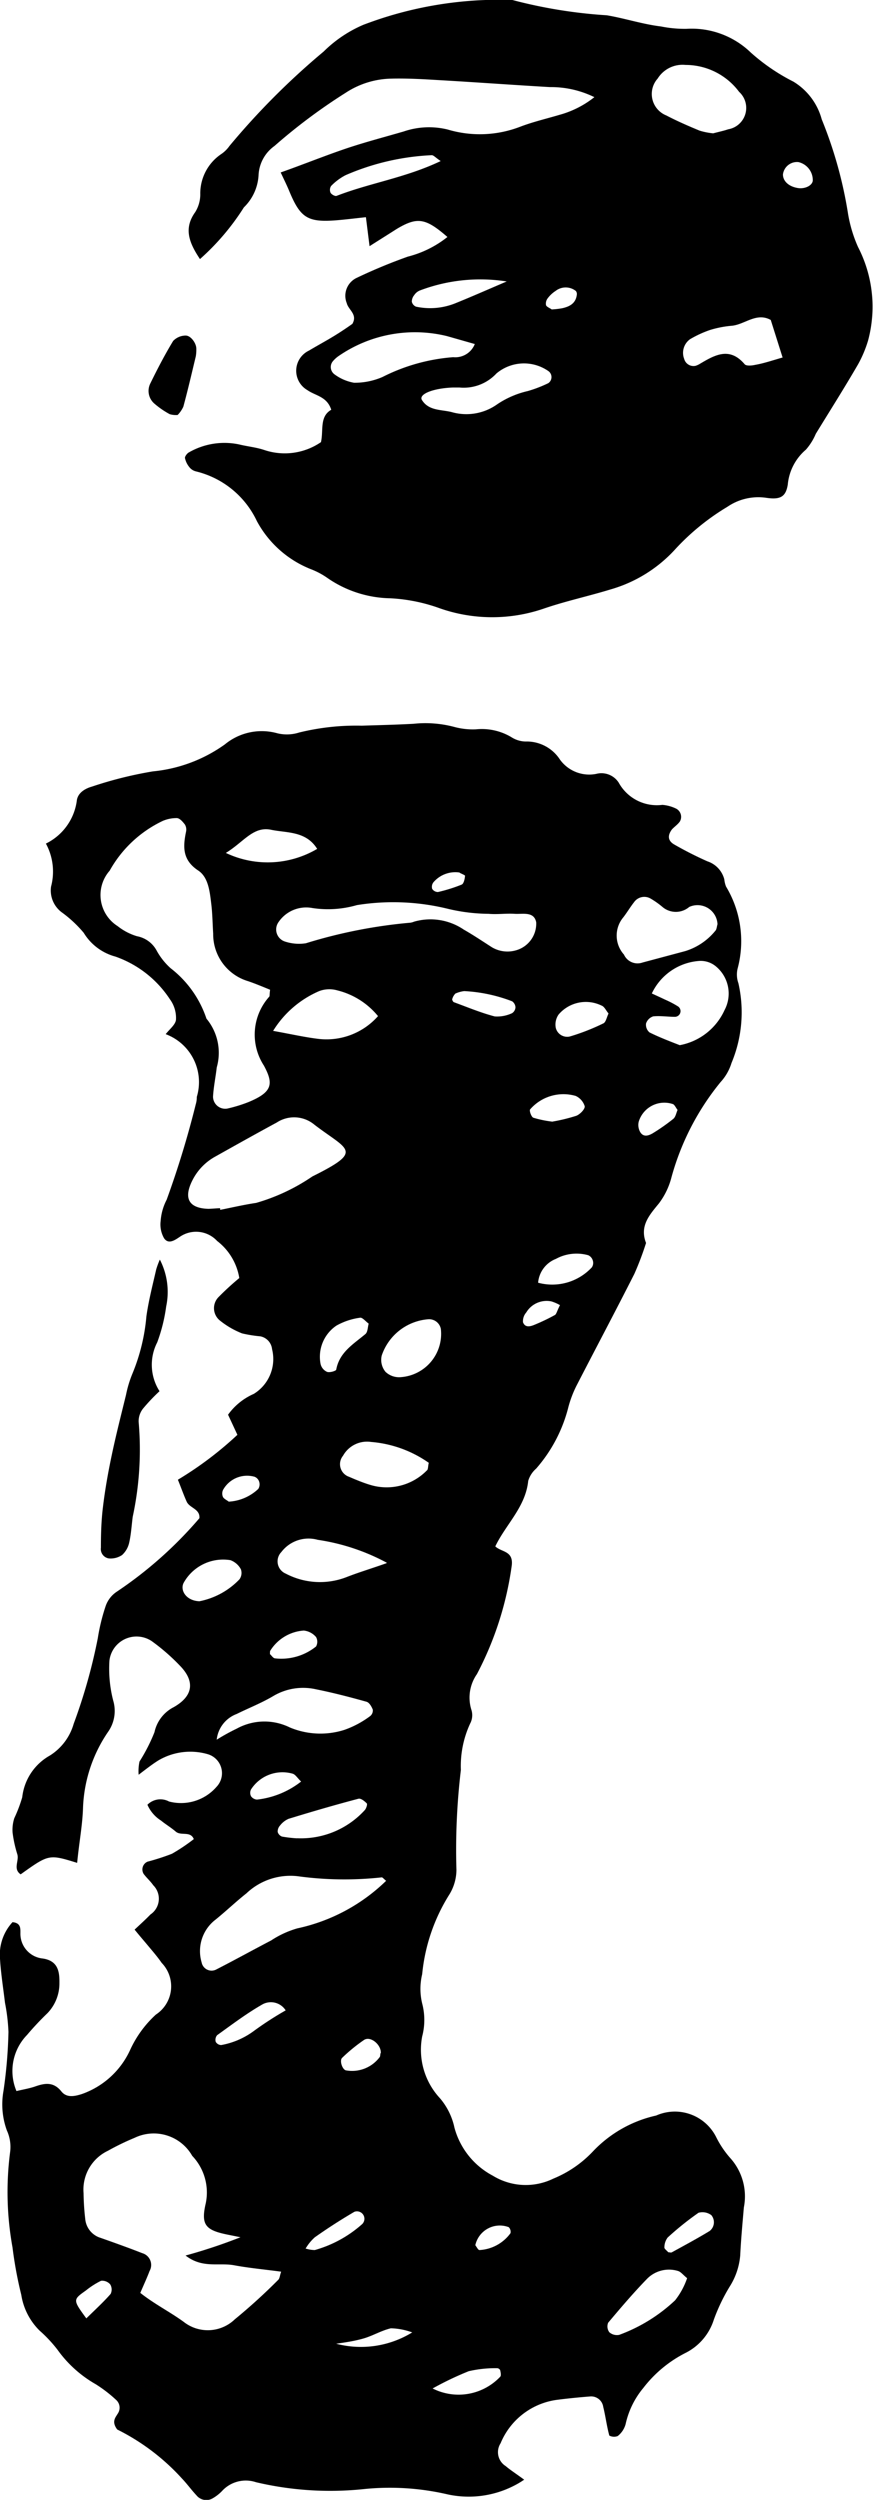
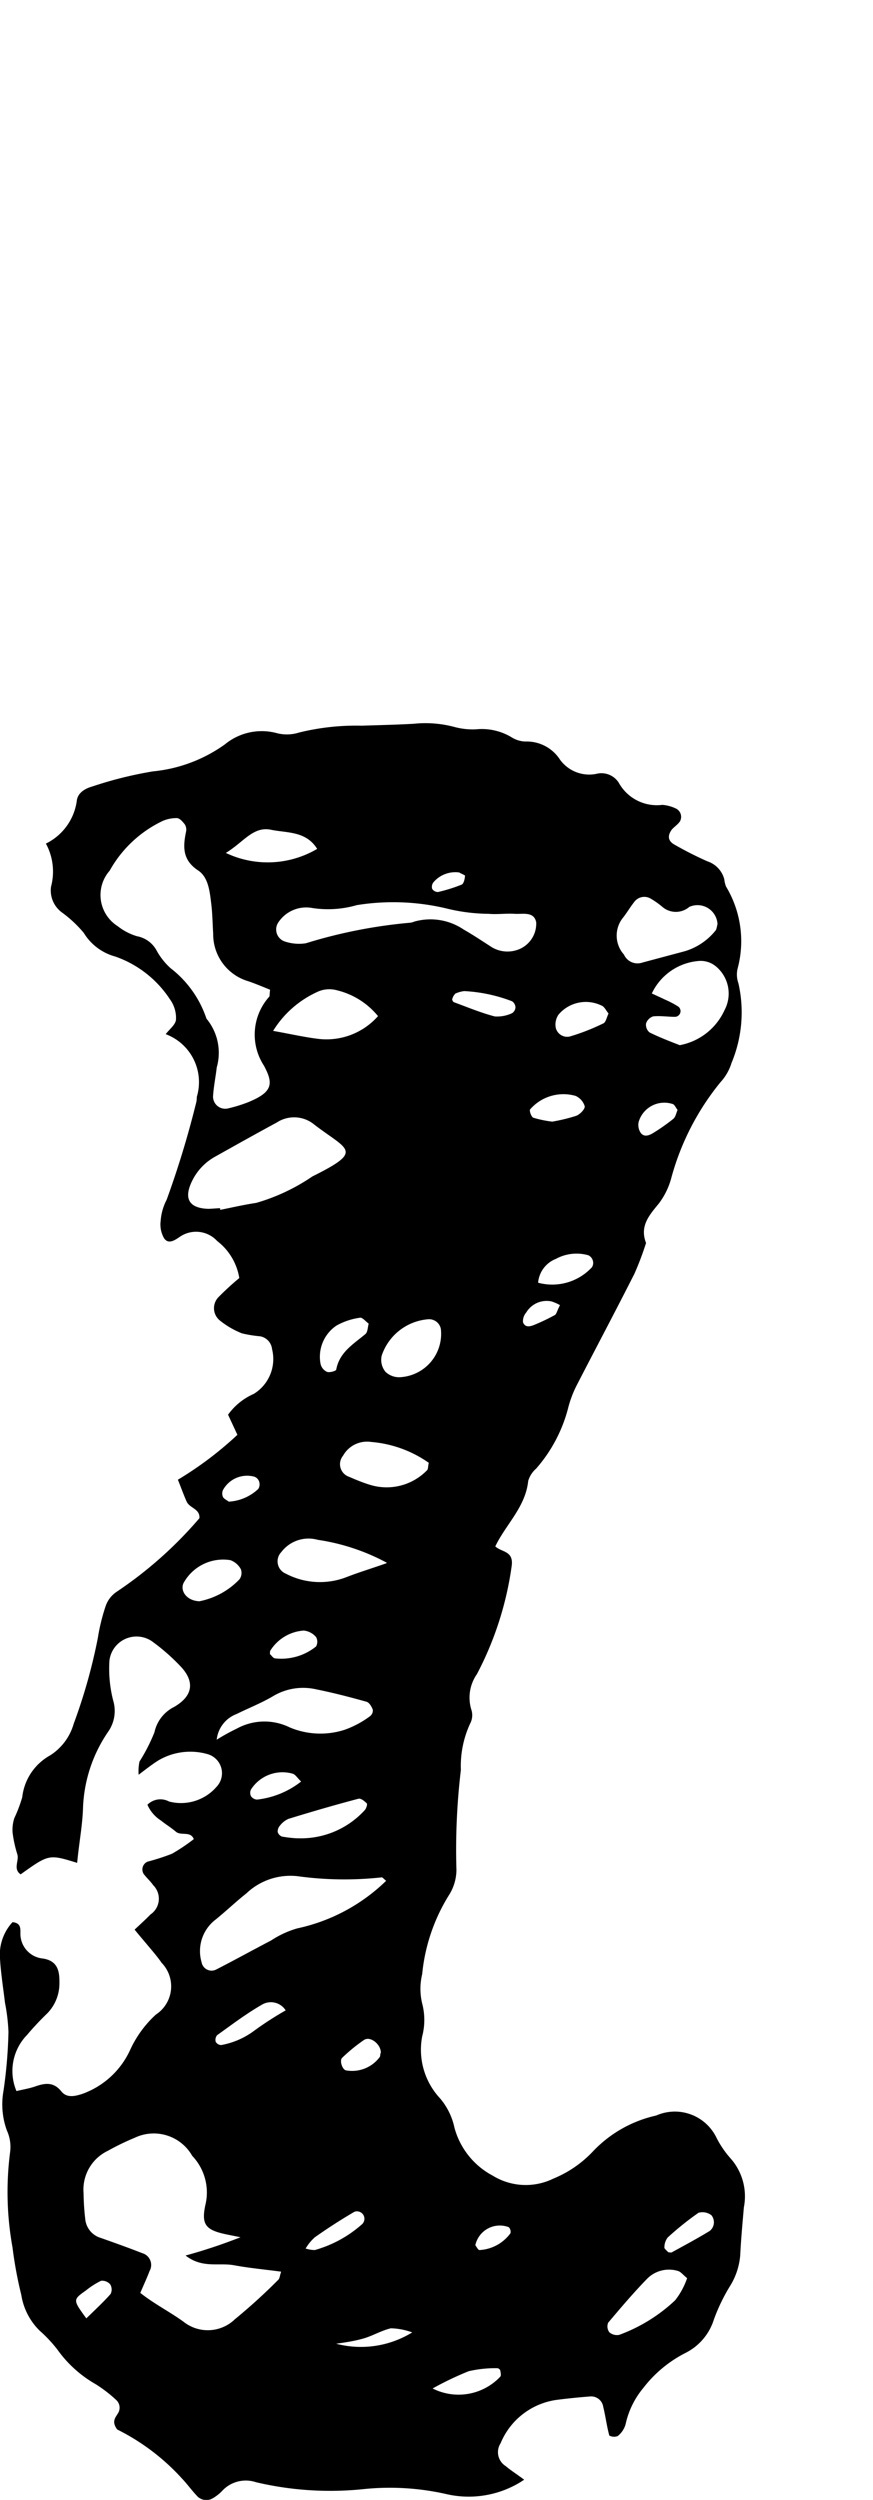
<svg xmlns="http://www.w3.org/2000/svg" viewBox="0 0 11.032 31.572">
  <title>Fichier 3</title>
  <g id="Calque_2" data-name="Calque 2">
    <g id="Calque_1-2" data-name="Calque 1">
      <path d="M.975,23.527c-.357-.11-.357-.11-.714.145-.1-.069-.017-.17-.042-.253a1.558,1.558,0,0,1-.06-.274.478.478,0,0,1,.022-.183,1.8,1.8,0,0,0,.1-.264.691.691,0,0,1,.35-.527.7.7,0,0,0,.3-.4,6.973,6.973,0,0,0,.305-1.082,2.466,2.466,0,0,1,.1-.408.358.358,0,0,1,.137-.177,5.118,5.118,0,0,0,1.047-.93c.01-.118-.124-.127-.161-.209s-.068-.17-.111-.277A4.461,4.461,0,0,0,3,18.121l-.118-.254a.79.79,0,0,1,.325-.263.516.516,0,0,0,.231-.565.184.184,0,0,0-.149-.162,1.633,1.633,0,0,1-.23-.037,1.066,1.066,0,0,1-.277-.16.2.2,0,0,1-.019-.3,3.46,3.46,0,0,1,.261-.239.74.74,0,0,0-.28-.468.362.362,0,0,0-.471-.053c-.064.043-.144.1-.2.018a.35.35,0,0,1-.043-.217.687.687,0,0,1,.076-.269,11.916,11.916,0,0,0,.368-1.206.311.311,0,0,0,.013-.093.646.646,0,0,0-.393-.792c.046-.061.125-.12.13-.184a.4.4,0,0,0-.077-.257,1.362,1.362,0,0,0-.689-.539.672.672,0,0,1-.4-.3,1.541,1.541,0,0,0-.271-.254.344.344,0,0,1-.142-.329.74.74,0,0,0-.065-.544.707.707,0,0,0,.39-.537c.009-.1.1-.157.193-.183a4.961,4.961,0,0,1,.77-.192,1.868,1.868,0,0,0,.909-.341.732.732,0,0,1,.663-.14.51.51,0,0,0,.276-.01,3.024,3.024,0,0,1,.79-.086c.219-.007.438-.012.656-.024a1.42,1.42,0,0,1,.511.039.9.9,0,0,0,.277.031.728.728,0,0,1,.449.1.343.343,0,0,0,.177.054.5.5,0,0,1,.435.228.456.456,0,0,0,.457.181.26.26,0,0,1,.286.111.55.55,0,0,0,.551.28.48.48,0,0,1,.177.049.117.117,0,0,1,.045.16c-.026.038-.067.065-.1.1-.06.079-.052.147.031.193a4.545,4.545,0,0,0,.416.211.325.325,0,0,1,.214.228.338.338,0,0,0,.022.091,1.336,1.336,0,0,1,.146,1.036.323.323,0,0,0,.01.184,1.657,1.657,0,0,1-.087,1.008.63.63,0,0,1-.138.241,3.259,3.259,0,0,0-.62,1.2.929.929,0,0,1-.159.332c-.123.15-.246.287-.163.5a3.756,3.756,0,0,1-.148.391c-.24.474-.489.942-.732,1.414a1.405,1.405,0,0,0-.1.262,1.87,1.87,0,0,1-.409.783.328.328,0,0,0-.1.155c-.034.331-.284.55-.416.827.078.075.23.053.208.241a4.151,4.151,0,0,1-.44,1.372.518.518,0,0,0-.072.445.225.225,0,0,1-.014.18,1.276,1.276,0,0,0-.117.586,8.509,8.509,0,0,0-.056,1.263.6.6,0,0,1-.088.307,2.305,2.305,0,0,0-.345,1.009.789.789,0,0,0,0,.37.816.816,0,0,1,0,.416.9.9,0,0,0,.225.781.843.843,0,0,1,.183.372.972.972,0,0,0,.485.606.794.794,0,0,0,.764.037,1.432,1.432,0,0,0,.5-.343,1.569,1.569,0,0,1,.8-.454.584.584,0,0,1,.761.278,1.225,1.225,0,0,0,.185.27.723.723,0,0,1,.162.613c-.017.2-.036.4-.046.606a.87.87,0,0,1-.134.395,2.307,2.307,0,0,0-.2.418.708.708,0,0,1-.353.416,1.565,1.565,0,0,0-.537.444,1.07,1.07,0,0,0-.224.457.288.288,0,0,1-.1.151A.128.128,0,0,1,7.7,30.76c-.033-.119-.047-.242-.077-.362a.154.154,0,0,0-.168-.132c-.14.011-.281.025-.42.043a.9.9,0,0,0-.709.548.207.207,0,0,0,.064.288c.057.049.121.089.234.172a1.157,1.157,0,0,1-.148.086,1.256,1.256,0,0,1-.818.1,3.224,3.224,0,0,0-1.072-.066,4.083,4.083,0,0,1-1.351-.088.407.407,0,0,0-.43.112.524.524,0,0,1-.11.087.16.16,0,0,1-.212-.033c-.064-.068-.119-.145-.183-.212a2.772,2.772,0,0,0-.819-.62c-.074-.1-.022-.151.007-.2a.132.132,0,0,0-.019-.172,1.72,1.72,0,0,0-.26-.2,1.514,1.514,0,0,1-.483-.436A1.733,1.733,0,0,0,.5,29.434a.81.81,0,0,1-.231-.451,5.128,5.128,0,0,1-.111-.6,3.923,3.923,0,0,1-.03-1.205.5.5,0,0,0-.041-.271.963.963,0,0,1-.043-.5,6.023,6.023,0,0,0,.063-.745,2.411,2.411,0,0,0-.044-.368c-.022-.185-.052-.371-.063-.557a.605.605,0,0,1,.158-.461c.107.009.1.083.1.138a.314.314,0,0,0,.283.321c.193.029.212.166.21.309a.542.542,0,0,1-.152.382,3.629,3.629,0,0,0-.257.274.653.653,0,0,0-.134.709c.088-.021.163-.033.233-.057.125-.044.235-.063.335.062.066.082.164.063.26.032a1.055,1.055,0,0,0,.607-.553,1.383,1.383,0,0,1,.327-.45.426.426,0,0,0,.073-.653c-.053-.077-.115-.148-.175-.22s-.1-.117-.167-.2c.076-.071.141-.13.2-.191a.24.24,0,0,0,.035-.37c-.035-.051-.084-.093-.121-.143a.107.107,0,0,1,.049-.154,2.866,2.866,0,0,0,.309-.1,2.375,2.375,0,0,0,.276-.185c-.042-.106-.161-.038-.227-.094s-.127-.091-.187-.14a.448.448,0,0,1-.172-.2.23.23,0,0,1,.273-.041.594.594,0,0,0,.6-.185.25.25,0,0,0-.112-.413A.793.793,0,0,0,2,22.234c-.075.047-.143.1-.248.18a.579.579,0,0,1,.011-.167,2.212,2.212,0,0,0,.189-.37.465.465,0,0,1,.244-.317c.248-.141.27-.328.075-.526a2.572,2.572,0,0,0-.353-.307.345.345,0,0,0-.535.244,1.61,1.61,0,0,0,.048.508.458.458,0,0,1-.065.393,1.813,1.813,0,0,0-.317.963C1.042,23.053,1,23.268.975,23.527ZM3.553,28.69c-.2-.027-.4-.045-.595-.081s-.4.043-.613-.123a6.745,6.745,0,0,0,.694-.231L2.9,28.227c-.3-.058-.365-.12-.3-.4a.671.671,0,0,0-.171-.6A.559.559,0,0,0,1.7,27a3.144,3.144,0,0,0-.336.163.542.542,0,0,0-.308.534,3.144,3.144,0,0,0,.021.326.275.275,0,0,0,.194.24c.176.062.353.125.526.193a.155.155,0,0,1,.093.226c-.032.085-.071.168-.117.276.181.143.376.24.55.367a.492.492,0,0,0,.644-.033,7.342,7.342,0,0,0,.55-.5C3.535,28.774,3.536,28.737,3.553,28.69ZM3.413,12.5c-.1-.041-.189-.078-.277-.108a.618.618,0,0,1-.442-.6c-.008-.125-.009-.25-.024-.374-.019-.156-.036-.34-.167-.425-.2-.133-.191-.3-.152-.489a.125.125,0,0,0-.014-.09c-.026-.034-.064-.079-.1-.082a.445.445,0,0,0-.179.035,1.507,1.507,0,0,0-.672.629.465.465,0,0,0,.1.7.732.732,0,0,0,.245.128.355.355,0,0,1,.251.186.85.85,0,0,0,.174.218,1.341,1.341,0,0,1,.453.637.675.675,0,0,1,.13.616c-.014.123-.04.246-.047.369A.154.154,0,0,0,2.876,14a1.808,1.808,0,0,0,.268-.083c.3-.125.315-.229.191-.459a.717.717,0,0,1,.067-.87C3.409,12.583,3.405,12.563,3.413,12.5Zm-.631,2.762,0,.018c.151-.03.3-.065.455-.088a2.466,2.466,0,0,0,.71-.334c.657-.327.45-.329.027-.653a.4.4,0,0,0-.477-.028c-.259.14-.516.284-.773.428a.7.7,0,0,0-.289.295c-.12.232-.052.36.2.367C2.689,15.265,2.736,15.26,2.782,15.259Zm2.1,8.494c-.034-.028-.047-.046-.058-.046a4.333,4.333,0,0,1-1.066-.015.808.808,0,0,0-.644.217c-.134.106-.257.224-.389.331a.5.5,0,0,0-.177.541.128.128,0,0,0,.178.093c.235-.12.466-.248.7-.37a1.2,1.2,0,0,1,.332-.153A2.3,2.3,0,0,0,4.88,23.753ZM3.948,11.468a.422.422,0,0,0-.435.188.16.16,0,0,0,.079.232.564.564,0,0,0,.273.025,6.332,6.332,0,0,1,1.323-.26.206.206,0,0,0,.045-.013.749.749,0,0,1,.627.1c.121.069.237.147.354.222A.385.385,0,0,0,6.527,12a.35.35,0,0,0,.249-.352c-.028-.141-.17-.1-.274-.107s-.219.01-.327,0a2.28,2.28,0,0,1-.506-.061,2.9,2.9,0,0,0-1.159-.049A1.312,1.312,0,0,1,3.948,11.468ZM8.59,13.2a.777.777,0,0,0,.566-.443.445.445,0,0,0-.108-.551.3.3,0,0,0-.211-.07.718.718,0,0,0-.6.411c.063.029.116.053.168.078a1.242,1.242,0,0,1,.164.086.072.072,0,0,1-.038.131c-.092,0-.185-.015-.276-.006a.14.14,0,0,0-.091.09.126.126,0,0,0,.044.113C8.331,13.1,8.461,13.15,8.59,13.2Zm.477-1.529a.253.253,0,0,0-.357-.217.261.261,0,0,1-.339,0,1.048,1.048,0,0,0-.152-.107.158.158,0,0,0-.207.048c-.048.061-.088.129-.135.19a.359.359,0,0,0,.008.471.188.188,0,0,0,.235.1l.539-.144a.787.787,0,0,0,.38-.256C9.057,11.739,9.058,11.7,9.067,11.673Zm-6.328,10.3a2.619,2.619,0,0,1,.254-.14.725.725,0,0,1,.67-.014,1,1,0,0,0,.69.03,1.219,1.219,0,0,0,.325-.174.091.091,0,0,0,.033-.081c-.015-.039-.045-.091-.08-.1-.211-.059-.423-.114-.637-.157a.738.738,0,0,0-.542.086c-.147.087-.308.15-.462.226A.391.391,0,0,0,2.738,21.977Zm.71-8.952c.229.041.394.079.563.1a.869.869,0,0,0,.765-.286.963.963,0,0,0-.514-.325.365.365,0,0,0-.227.008A1.276,1.276,0,0,0,3.448,13.025Zm1.438,6.717a2.659,2.659,0,0,0-.872-.289.432.432,0,0,0-.46.155.168.168,0,0,0,.056.272.928.928,0,0,0,.768.044C4.534,19.857,4.7,19.808,4.885,19.742Zm.532-1.261a1.474,1.474,0,0,0-.729-.264.347.347,0,0,0-.355.174.168.168,0,0,0,.076.266c.085.037.172.073.26.1a.712.712,0,0,0,.723-.18C5.411,18.561,5.408,18.521,5.417,18.48ZM8.683,28.772c-.051-.041-.081-.083-.119-.092a.389.389,0,0,0-.387.1c-.172.177-.333.366-.492.555a.124.124,0,0,0,.015.12.146.146,0,0,0,.125.033,2.068,2.068,0,0,0,.706-.436A.943.943,0,0,0,8.683,28.772ZM5.571,16.784a.151.151,0,0,0-.166-.122.676.676,0,0,0-.581.457.237.237,0,0,0,.048.207.25.25,0,0,0,.2.066A.548.548,0,0,0,5.571,16.784ZM2.854,10.772a1.232,1.232,0,0,0,1.154-.051c-.141-.227-.382-.2-.58-.241C3.2,10.431,3.08,10.635,2.854,10.772Zm.9,12.444a1.091,1.091,0,0,0,.858-.358c.017-.021.033-.071.023-.082-.028-.029-.076-.067-.105-.059-.3.079-.591.164-.884.254a.276.276,0,0,0-.107.084.113.113,0,0,0-.03.081.088.088,0,0,0,.055.059A1.651,1.651,0,0,0,3.753,23.217ZM2.52,20.223a.953.953,0,0,0,.506-.277.138.138,0,0,0,.018-.127.247.247,0,0,0-.132-.115.571.571,0,0,0-.587.279C2.268,20.077,2.348,20.217,2.52,20.223Zm2.138-3.507c-.038-.028-.079-.079-.107-.074a.835.835,0,0,0-.3.1.475.475,0,0,0-.2.484.145.145,0,0,0,.082.1c.033.012.113-.011.116-.029.04-.217.213-.319.363-.444C4.648,16.828,4.645,16.769,4.659,16.716ZM7.69,12.8c-.032-.038-.053-.088-.088-.1a.452.452,0,0,0-.543.113.221.221,0,0,0-.036.167.148.148,0,0,0,.179.11,2.722,2.722,0,0,0,.424-.166C7.657,12.908,7.667,12.847,7.69,12.8ZM5.467,30.165a.725.725,0,0,0,.854-.148c.014-.013.006-.055,0-.082a.046.046,0,0,0-.036-.026,1.488,1.488,0,0,0-.362.038A3.975,3.975,0,0,0,5.467,30.165Zm1.515-16a2.225,2.225,0,0,0,.3-.073c.047-.018.112-.084.107-.121a.212.212,0,0,0-.114-.13.557.557,0,0,0-.576.17c-.013.017.017.1.043.106A1.4,1.4,0,0,0,6.982,14.166ZM6.8,16.2a.684.684,0,0,0,.679-.194.1.1,0,0,0,.012-.087.106.106,0,0,0-.057-.066.545.545,0,0,0-.409.046A.355.355,0,0,0,6.8,16.2ZM3.61,25.39a.221.221,0,0,0-.3-.072c-.2.115-.38.252-.566.385a.092.092,0,0,0-.018.084.082.082,0,0,0,.069.041.988.988,0,0,0,.417-.181A4.2,4.2,0,0,1,3.61,25.39Zm4.836,3.055c.015,0,.034.007.045,0,.16-.088.321-.174.477-.269a.14.14,0,0,0,.021-.2.188.188,0,0,0-.162-.03,3.763,3.763,0,0,0-.39.313.205.205,0,0,0-.041.127C8.394,28.4,8.428,28.425,8.446,28.446ZM5.866,12.517a.386.386,0,0,0-.111.031.155.155,0,0,0-.041.074c0,.008.011.031.021.035.172.063.341.134.517.18a.445.445,0,0,0,.219-.041.094.094,0,0,0,.043-.075.1.1,0,0,0-.042-.075A1.958,1.958,0,0,0,5.866,12.517Zm-2,15.882a.4.4,0,0,0,.112.018,1.517,1.517,0,0,0,.6-.329.094.094,0,0,0-.1-.154q-.258.151-.5.322A.588.588,0,0,0,3.861,28.4Zm.946-2.467c.009-.106-.128-.222-.211-.169a2.108,2.108,0,0,0-.277.226c-.036.033,0,.144.045.158a.435.435,0,0,0,.432-.171A.179.179,0,0,0,4.807,25.932Zm-1.4-5.041c.02.018.039.05.062.053a.7.7,0,0,0,.52-.15.122.122,0,0,0,0-.119.237.237,0,0,0-.155-.082.543.543,0,0,0-.422.252C3.409,20.855,3.413,20.874,3.411,20.891Zm5.151-6.872c-.024-.031-.038-.067-.06-.075a.338.338,0,0,0-.432.224.181.181,0,0,0,.019.129c.039.065.1.05.158.016a2.472,2.472,0,0,0,.261-.183C8.538,14.106,8.546,14.054,8.562,14.019ZM3.805,22.5c-.047-.045-.073-.091-.109-.1a.472.472,0,0,0-.524.2.094.094,0,0,0,0,.085.1.1,0,0,0,.075.043A1.1,1.1,0,0,0,3.805,22.5ZM1.091,29.28c.118-.116.218-.207.307-.309a.125.125,0,0,0-.005-.12.134.134,0,0,0-.116-.046,1.025,1.025,0,0,0-.192.123C.921,29.044.919,29.045,1.091,29.28Zm1.8-10.315a.591.591,0,0,0,.373-.161.108.108,0,0,0,.012-.088.1.1,0,0,0-.058-.065.347.347,0,0,0-.4.167.108.108,0,0,0,0,.089C2.832,18.931,2.865,18.945,2.892,18.966Zm4.185-2.482a.529.529,0,0,0-.108-.047.3.3,0,0,0-.318.14.167.167,0,0,0-.041.123c.028.076.1.052.153.029a2.432,2.432,0,0,0,.248-.119C7.031,16.6,7.038,16.558,7.076,16.484ZM4.248,29.6a1.237,1.237,0,0,0,.961-.143.846.846,0,0,0-.269-.052c-.118.027-.227.094-.344.128S4.365,29.583,4.248,29.6Zm1.757-1.246c.018.022.037.064.054.063a.52.52,0,0,0,.392-.213.083.083,0,0,0-.022-.076A.317.317,0,0,0,6.006,28.358Zm-.2-17.335a.364.364,0,0,0-.327.123.093.093,0,0,0-.017.083.087.087,0,0,0,.073.041,1.988,1.988,0,0,0,.3-.094c.026-.011.039-.069.042-.107C5.886,11.055,5.838,11.039,5.81,11.023Z" />
-       <path d="M2.527,3.272c-.142-.212-.206-.39-.06-.593a.427.427,0,0,0,.064-.221A.6.6,0,0,1,2.8,1.943a.408.408,0,0,0,.1-.1A9.31,9.31,0,0,1,4.09.651a1.612,1.612,0,0,1,.5-.337A4.806,4.806,0,0,1,6.475,0,6.183,6.183,0,0,0,7.668.193c.227.038.452.113.684.141a1.521,1.521,0,0,0,.325.03,1.074,1.074,0,0,1,.811.3,2.49,2.49,0,0,0,.538.367.8.8,0,0,1,.358.476,5.369,5.369,0,0,1,.329,1.17,1.728,1.728,0,0,0,.13.443A1.642,1.642,0,0,1,10.97,4.3a1.505,1.505,0,0,1-.126.3c-.174.3-.356.587-.535.879a.729.729,0,0,1-.125.2.658.658,0,0,0-.229.442c-.025.152-.092.193-.272.166a.691.691,0,0,0-.49.113,2.967,2.967,0,0,0-.653.529,1.761,1.761,0,0,1-.824.515c-.284.087-.575.149-.855.246a2.006,2.006,0,0,1-1.333-.018,2.157,2.157,0,0,0-.594-.116,1.439,1.439,0,0,1-.793-.254.956.956,0,0,0-.206-.111,1.33,1.33,0,0,1-.689-.61,1.15,1.15,0,0,0-.772-.628A.152.152,0,0,1,2.393,5.9a.27.27,0,0,1-.056-.117c0-.02.027-.058.051-.07a.9.9,0,0,1,.634-.1c.106.026.217.036.32.071a.81.81,0,0,0,.714-.1c.034-.151-.021-.322.13-.409-.054-.169-.2-.176-.3-.247a.282.282,0,0,1,.018-.5c.107-.064.217-.123.323-.188.08-.049.156-.1.226-.15.069-.12-.05-.175-.071-.261a.25.25,0,0,1,.124-.319,6.734,6.734,0,0,1,.648-.269,1.323,1.323,0,0,0,.5-.248c-.277-.241-.381-.257-.643-.1-.1.064-.207.131-.341.216l-.046-.366c-.131.014-.251.029-.371.039-.367.029-.458-.03-.6-.374-.029-.07-.063-.138-.106-.23.283-.1.559-.212.838-.306.236-.079.478-.142.718-.212a.987.987,0,0,1,.555-.024A1.418,1.418,0,0,0,6.575,1.6c.16-.061.328-.1.493-.149a1.232,1.232,0,0,0,.443-.224A1.245,1.245,0,0,0,6.949,1.1c-.466-.027-.931-.061-1.4-.088C5.35,1,5.147.988,4.944.993a1.087,1.087,0,0,0-.576.179,7.112,7.112,0,0,0-.9.672.479.479,0,0,0-.2.358.614.614,0,0,1-.186.417A3.043,3.043,0,0,1,2.527,3.272ZM9.013,1.684c.07-.019.13-.031.189-.051A.274.274,0,0,0,9.34,1.16.845.845,0,0,0,8.662.82a.37.37,0,0,0-.351.172.292.292,0,0,0,.109.466c.136.071.278.133.421.192A.861.861,0,0,0,9.013,1.684ZM6,4.345l-.351-.1A1.7,1.7,0,0,0,4.274,4.5a.372.372,0,0,0-.068.063.114.114,0,0,0,.02.164.583.583,0,0,0,.248.107.883.883,0,0,0,.36-.073,2.368,2.368,0,0,1,.893-.25A.265.265,0,0,0,6,4.345Zm3.889.168-.149-.472c-.181-.1-.326.057-.491.073a1.327,1.327,0,0,0-.275.053,1.365,1.365,0,0,0-.254.117.212.212,0,0,0-.074.249.122.122,0,0,0,.144.087A.248.248,0,0,0,8.836,4.6c.192-.114.381-.227.574,0,.02.024.09.018.133.008C9.648,4.59,9.751,4.555,9.893,4.514Zm-4.087.381H5.725c-.254.009-.438.085-.393.158.086.137.24.119.374.152a.672.672,0,0,0,.58-.1,1.152,1.152,0,0,1,.383-.165,1.605,1.605,0,0,0,.26-.1.093.093,0,0,0,0-.153.54.54,0,0,0-.656.031A.564.564,0,0,1,5.806,4.894ZM5.569,2.034c-.065-.043-.09-.075-.114-.074a3.071,3.071,0,0,0-1.087.252.7.7,0,0,0-.184.137.09.09,0,0,0-.007.085c.012.022.057.047.076.04C4.672,2.311,5.124,2.246,5.569,2.034Zm.836,1.521a2.151,2.151,0,0,0-1.1.114.155.155,0,0,0-.071.059.13.13,0,0,0-.03.082.089.089,0,0,0,.053.063.854.854,0,0,0,.505-.046C5.979,3.739,6.191,3.645,6.405,3.554Zm3.866-1.273a.234.234,0,0,0-.182-.235.179.179,0,0,0-.195.156c0,.085.073.153.189.172C10.172,2.389,10.264,2.344,10.271,2.282Zm-3.3,1.626a1.066,1.066,0,0,0,.133-.015c.1-.022.175-.065.186-.177a.063.063,0,0,0-.013-.041.207.207,0,0,0-.257,0,.379.379,0,0,0-.1.094.109.109,0,0,0-.02.085C6.908,3.876,6.944,3.888,6.972,3.908Z" />
-       <path d="M2.02,15.908A.89.89,0,0,1,2.1,16.5a2.1,2.1,0,0,1-.113.453.619.619,0,0,0,.029.617,2.353,2.353,0,0,0-.207.218.257.257,0,0,0-.057.169,4.034,4.034,0,0,1-.075,1.2c-.014.108-.02.218-.044.324a.3.3,0,0,1-.09.158.259.259,0,0,1-.168.043.12.12,0,0,1-.1-.135c0-.172.005-.344.026-.514.026-.216.064-.432.109-.645.054-.259.12-.516.183-.774a1.424,1.424,0,0,1,.081-.267,2.438,2.438,0,0,0,.176-.722c.028-.2.08-.4.124-.593A1.018,1.018,0,0,1,2.02,15.908Z" />
-       <path d="M2.245,5.241a.275.275,0,0,1-.1-.01A1.073,1.073,0,0,1,1.954,5.1.211.211,0,0,1,1.9,4.842c.089-.182.183-.363.288-.536a.219.219,0,0,1,.159-.068c.065,0,.137.1.134.171a.488.488,0,0,1-.007.093c-.051.212-.1.424-.157.634A.37.37,0,0,1,2.245,5.241Z" />
    </g>
  </g>
</svg>